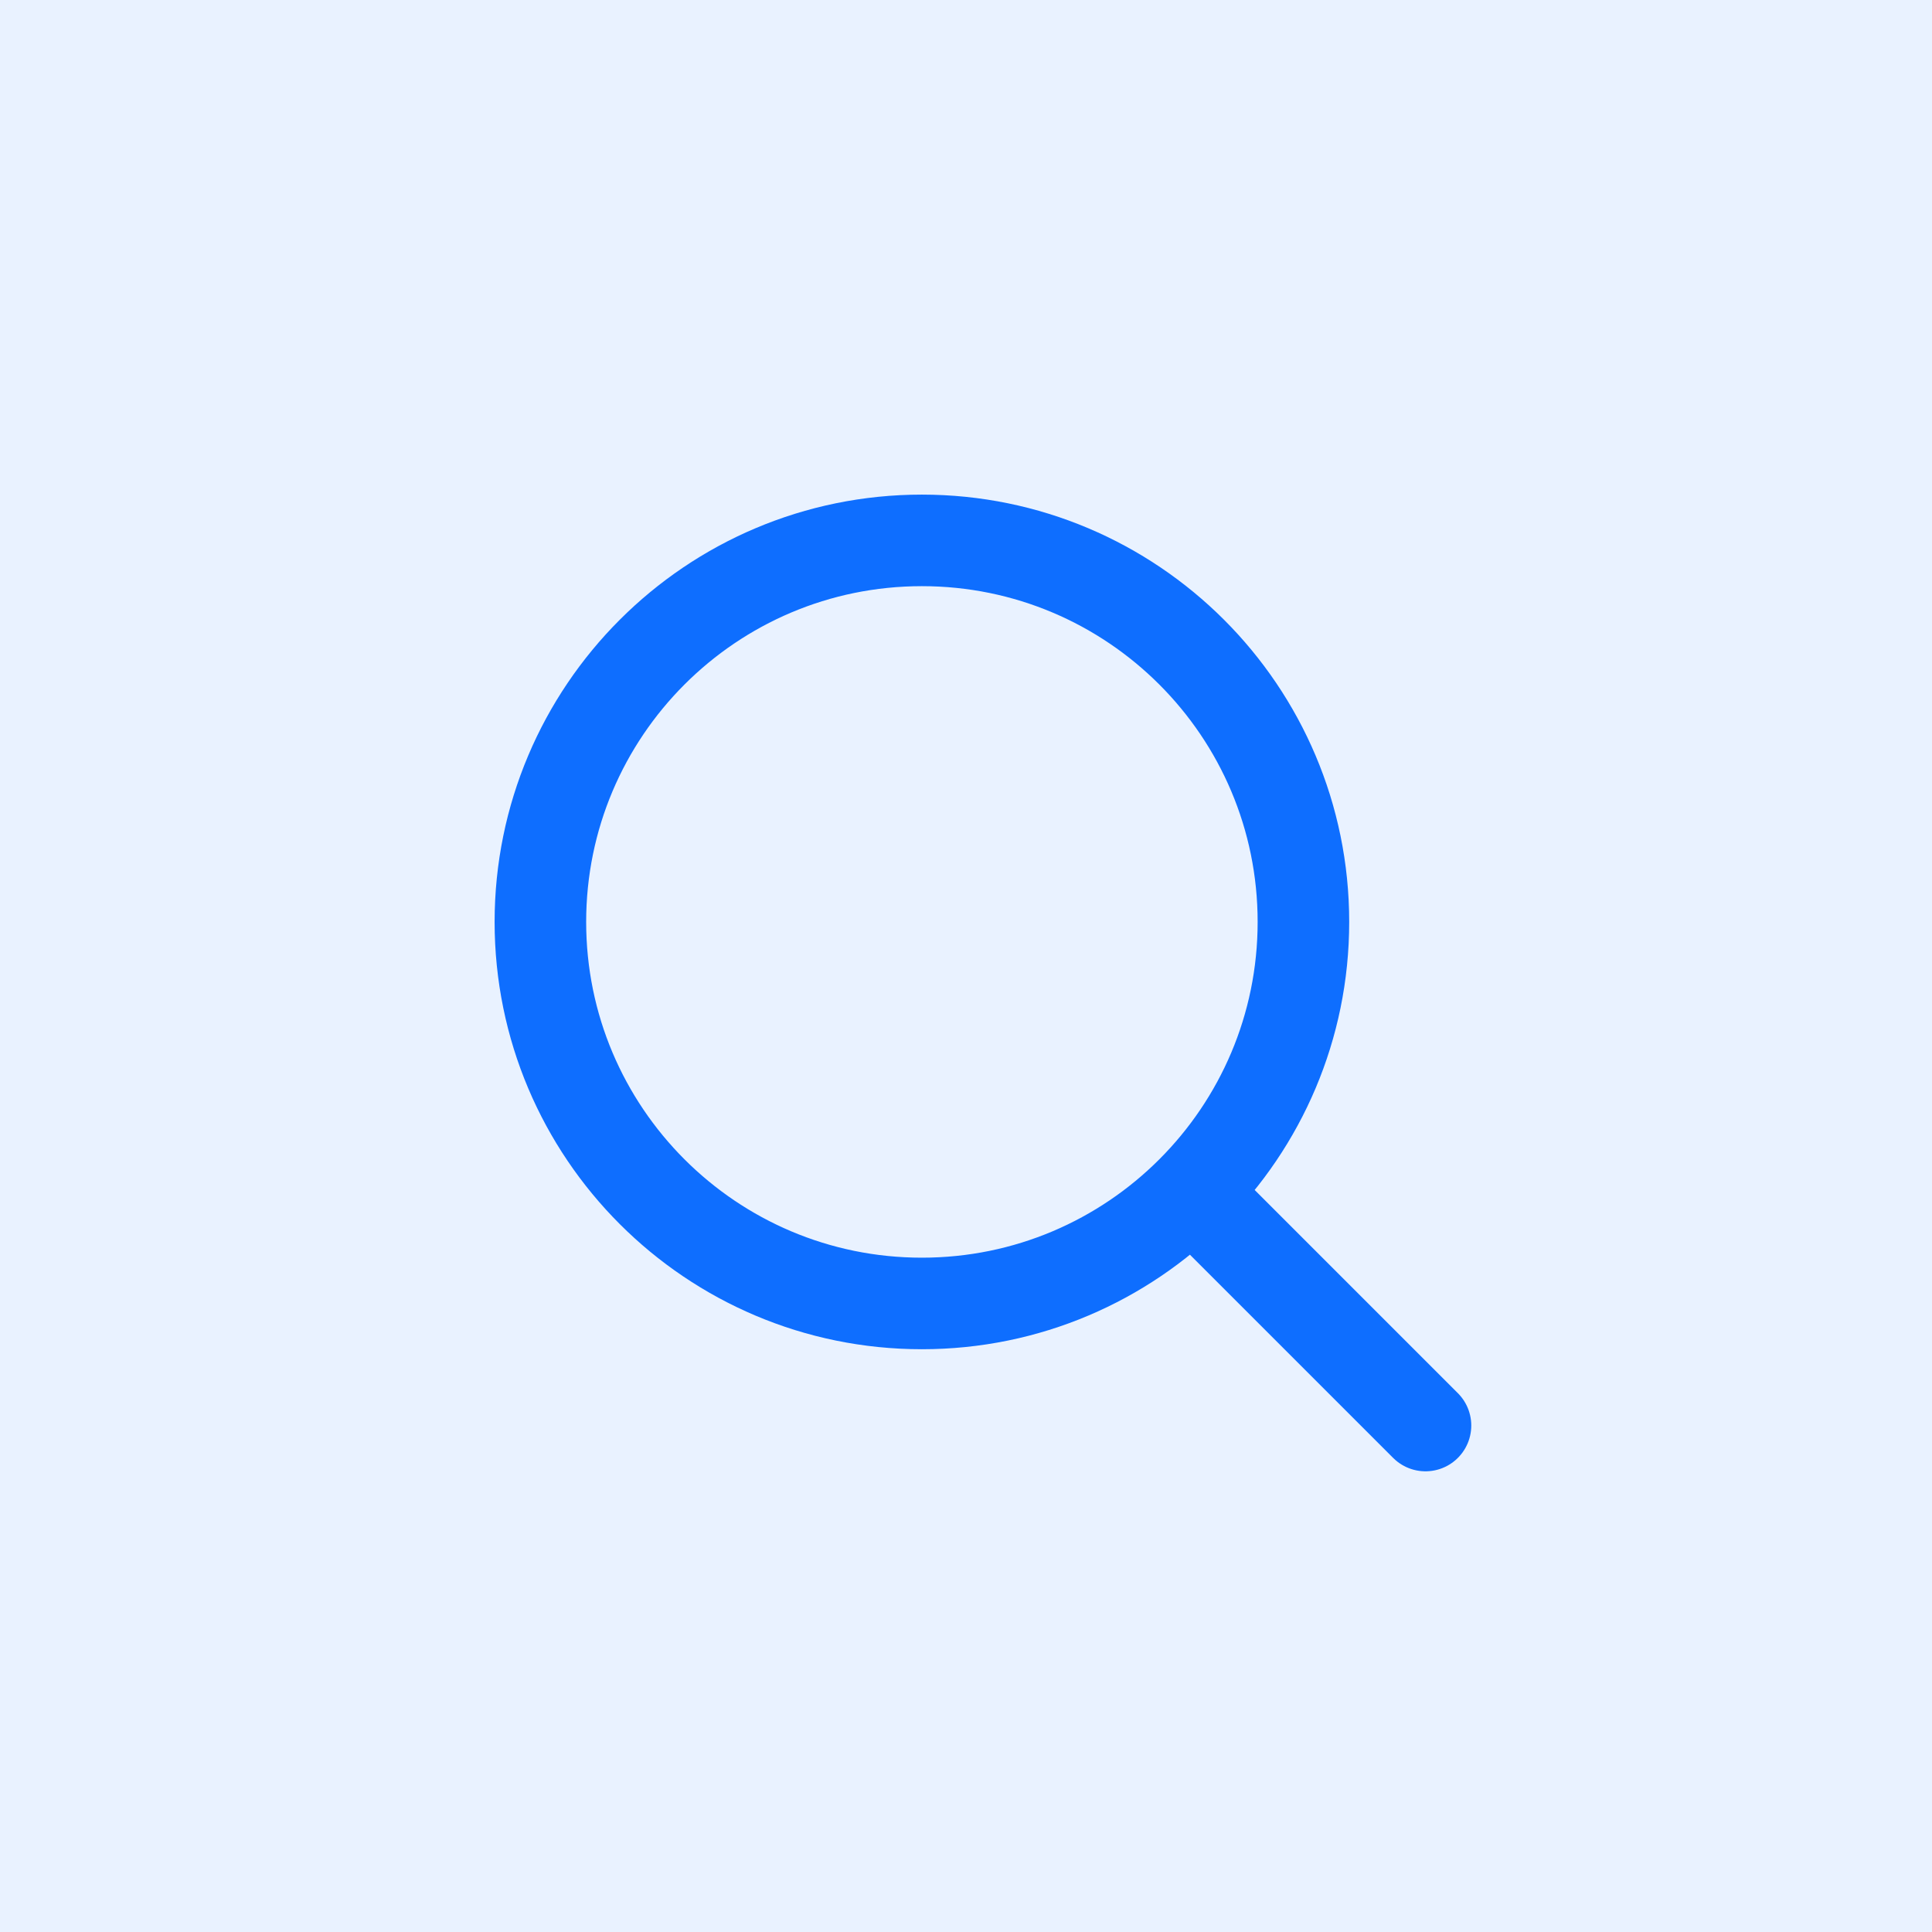
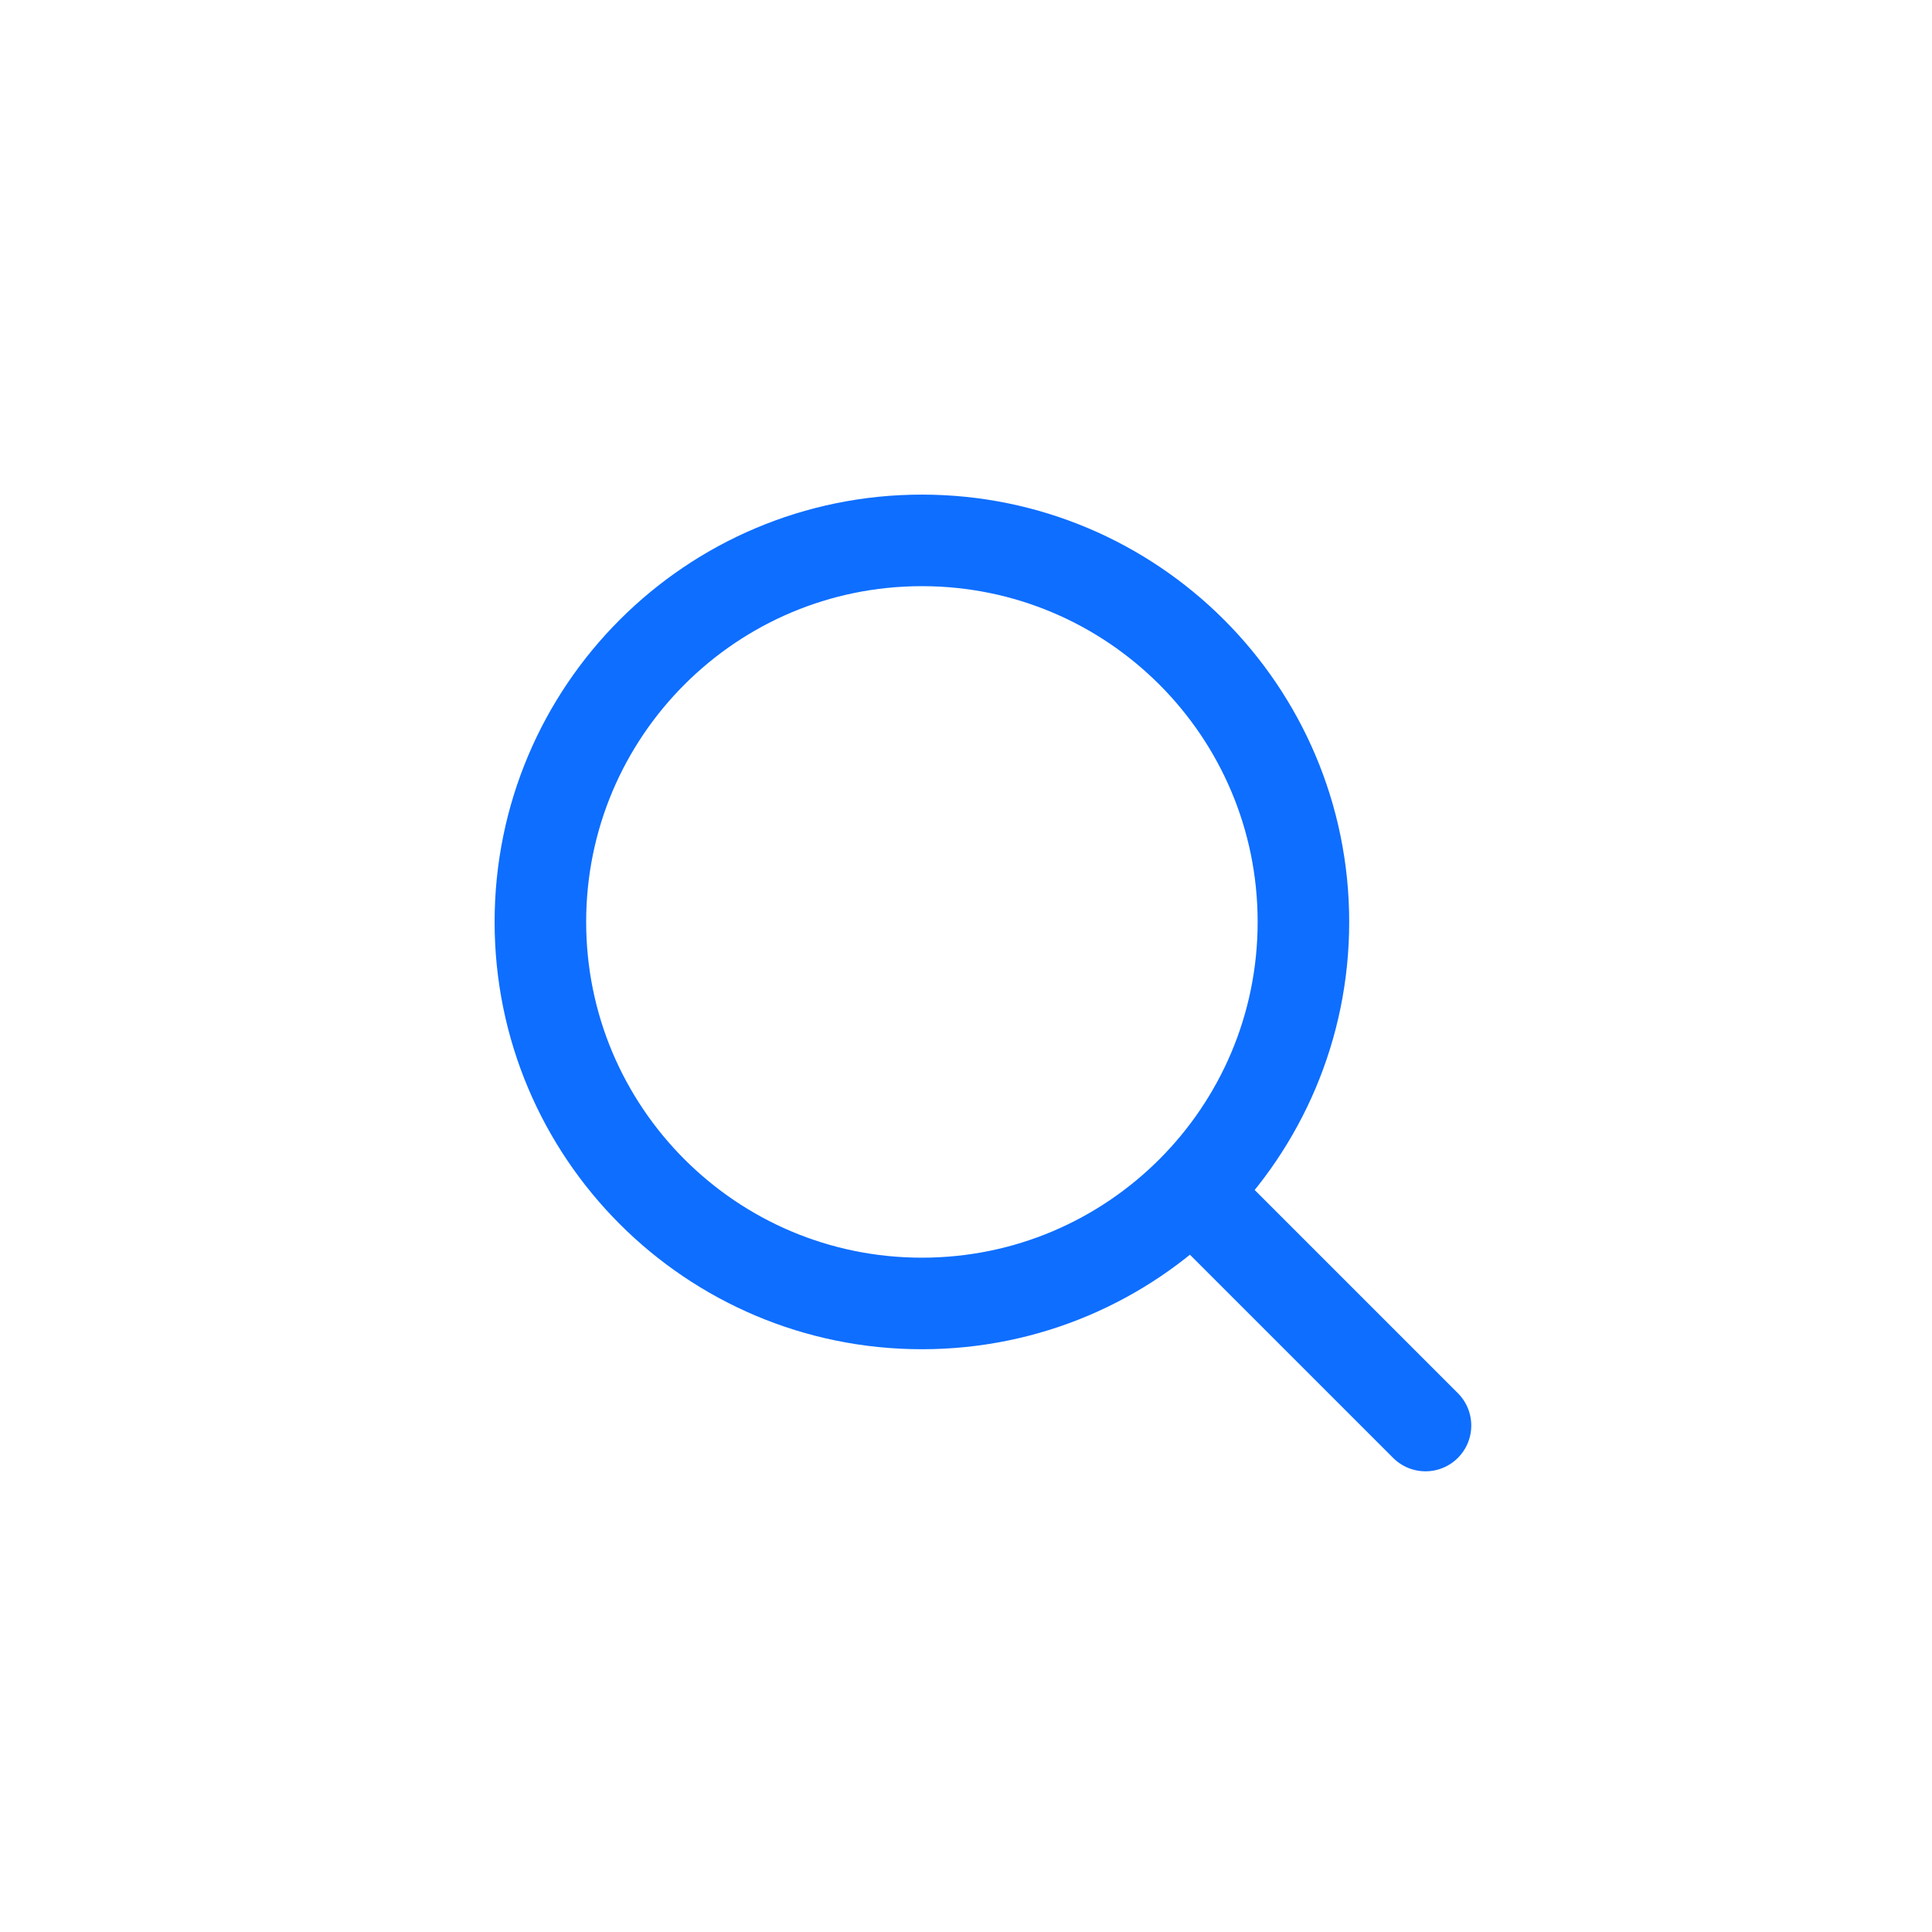
<svg xmlns="http://www.w3.org/2000/svg" width="54" height="54" viewBox="0 0 54 54" fill="none">
-   <rect width="54" height="54" fill="#E9F2FF" />
-   <path d="M39.843 39.844L33.445 33.446L39.843 39.844ZM15.104 25.768C15.104 19.879 19.878 15.104 25.767 15.104C31.657 15.104 36.431 19.879 36.431 25.768C36.431 31.658 31.657 36.432 25.767 36.432C19.878 36.432 15.104 31.658 15.104 25.768Z" stroke="#0E6EFF" stroke-width="2.559" stroke-linecap="round" stroke-linejoin="round" />
+   <path d="M39.843 39.844L33.445 33.446L39.843 39.844M15.104 25.768C15.104 19.879 19.878 15.104 25.767 15.104C31.657 15.104 36.431 19.879 36.431 25.768C36.431 31.658 31.657 36.432 25.767 36.432C19.878 36.432 15.104 31.658 15.104 25.768Z" stroke="#0E6EFF" stroke-width="2.559" stroke-linecap="round" stroke-linejoin="round" />
</svg>